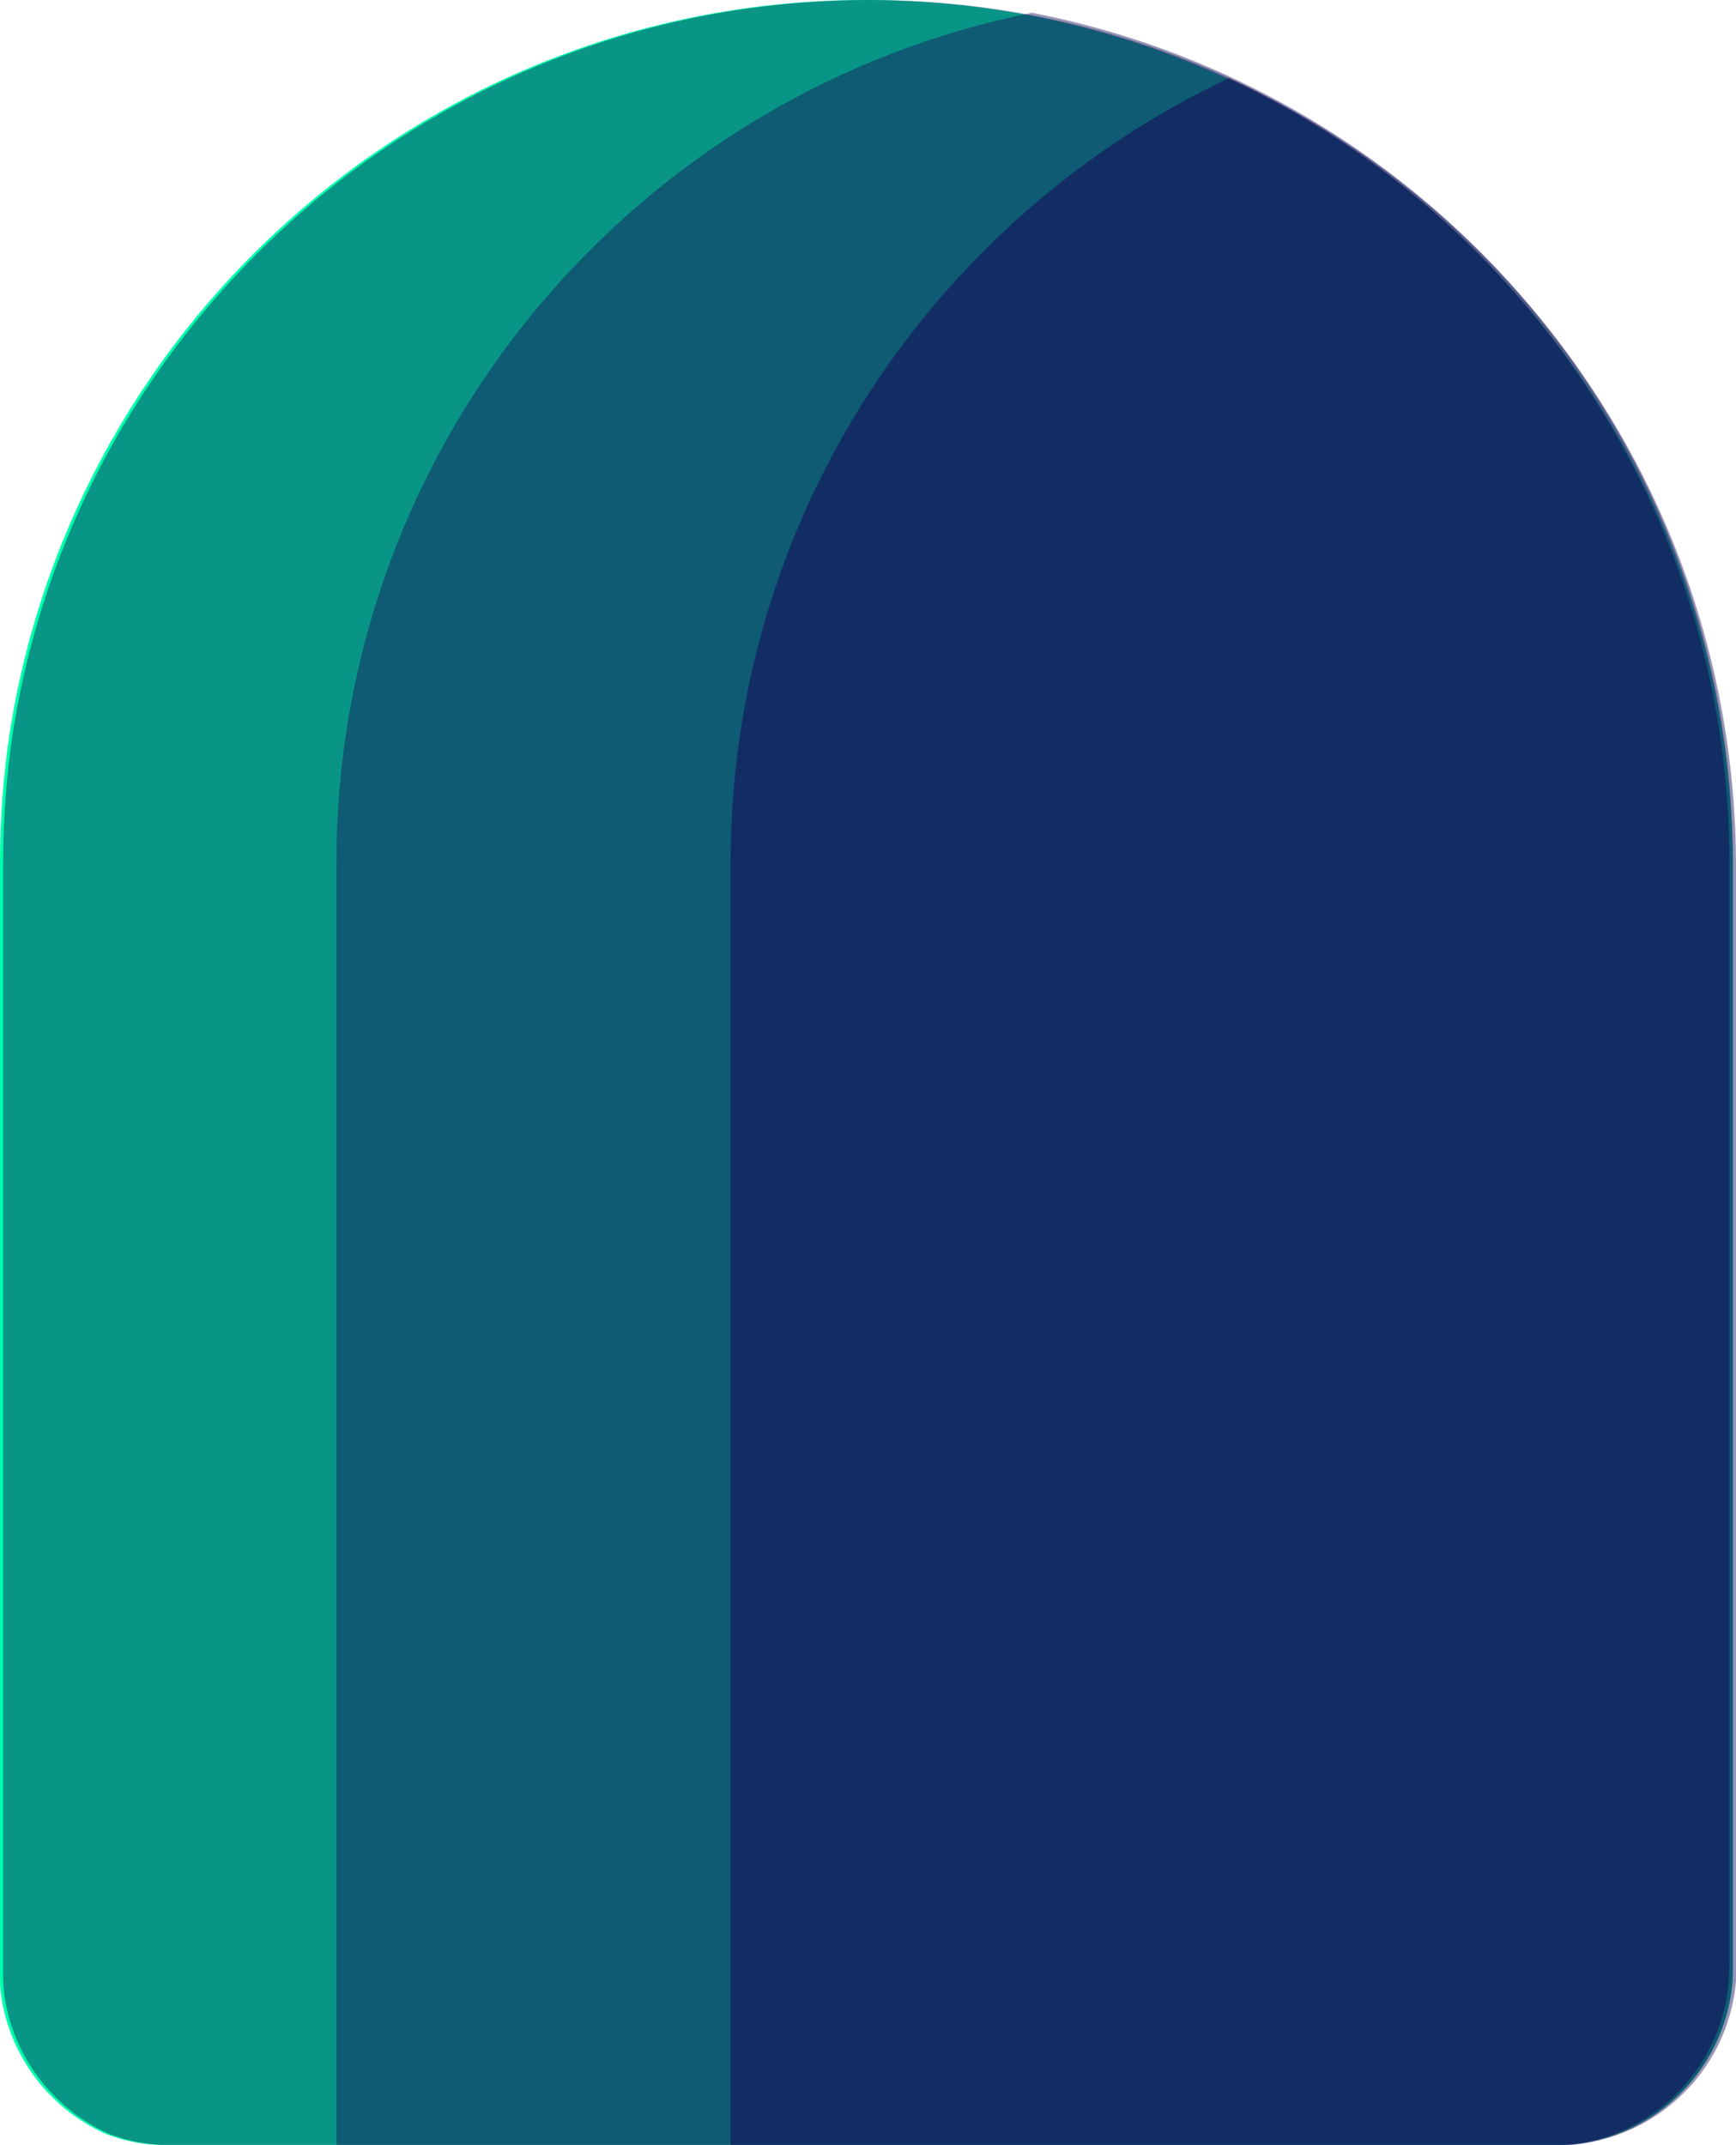
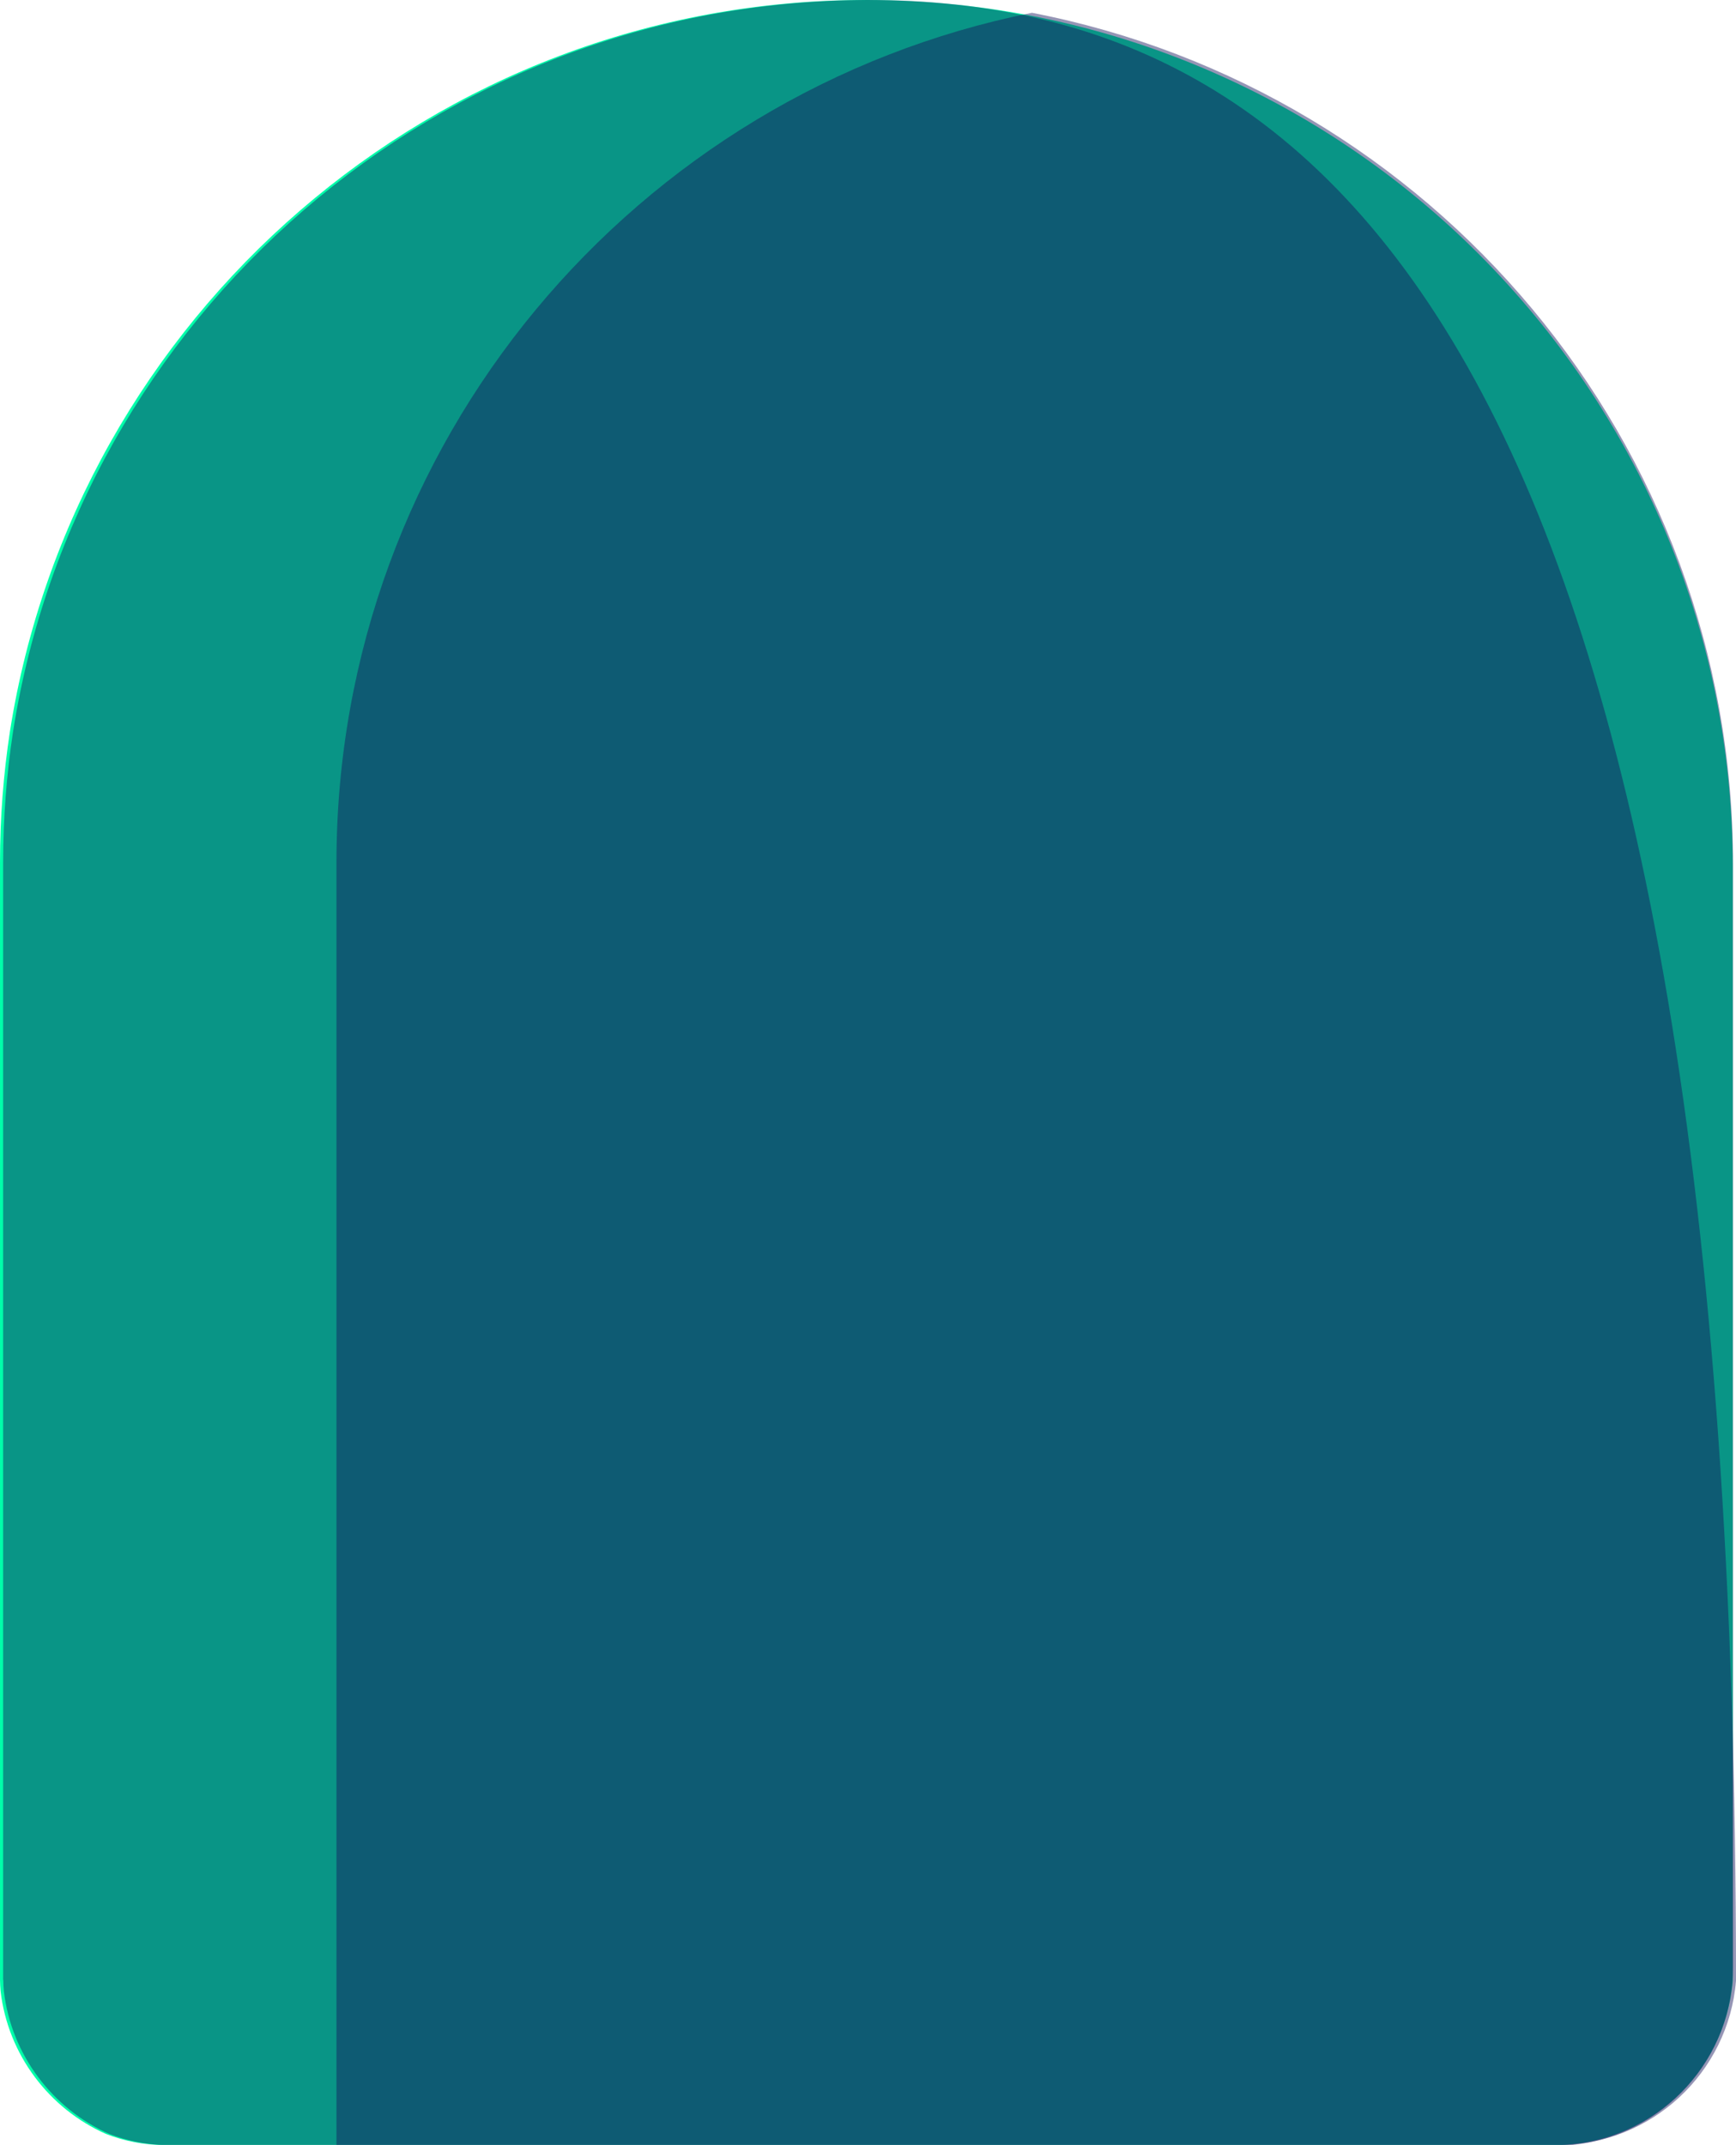
<svg xmlns="http://www.w3.org/2000/svg" id="Layer_2" data-name="Layer 2" viewBox="0 0 122.18 150.91">
  <defs>
    <style>
      .cls-1 {
        fill: #0fa;
      }

      .cls-2 {
        opacity: .65;
      }

      .cls-2, .cls-3 {
        fill: #15155c;
        isolation: isolate;
      }

      .cls-3 {
        opacity: .45;
      }
    </style>
  </defs>
  <g id="Layer_1-2" data-name="Layer 1">
    <path class="cls-1" d="M0,139.3c0,.26.02.52.04.78.52,4.5,3.43,8.29,7.42,10.06,1.29.5,2.69.78,4.15.78h97.79c6.61,0,12.02-5.09,12.55-11.56V61C121.95,27.33,94.62,0,60.95,0,30.52,0,5.28,22.32.7,51.46c-.46,3.01-.7,6.09-.7,9.23v78.6Z" />
-     <path class="cls-3" d="M.23,139.3c0,.26.02.52.04.78.52,4.5,3.43,8.29,7.42,10.06,1.29.5,2.69.78,4.15.78h97.79c6.61,0,12.02-5.09,12.55-11.56V61C122.18,27.33,94.85,0,61.18,0,30.75,0,5.51,22.32.92,51.46c-.46,3.01-.7,6.09-.7,9.23v78.6Z" />
-     <path class="cls-2" d="M121.72,138.38V60.77c0-24.47-14.42-45.56-35.22-55.27-20.71,9.75-35.08,30.8-35.08,55.2v90.21h58.33c.35,0,.69-.02,1.02-.05,6.17-.81,10.94-6.08,10.94-12.48Z" />
+     <path class="cls-3" d="M.23,139.3c0,.26.02.52.04.78.52,4.5,3.43,8.29,7.42,10.06,1.29.5,2.69.78,4.15.78h97.79c6.61,0,12.02-5.09,12.55-11.56C122.18,27.33,94.85,0,61.18,0,30.75,0,5.51,22.32.92,51.46c-.46,3.01-.7,6.09-.7,9.23v78.6Z" />
    <path class="cls-3" d="M23.68,60.7v90.21h87.01c6.34-.66,11.28-6.02,11.28-12.53V60.77c0-29.7-21.23-54.43-49.34-59.87C44.72,6.49,23.68,31.15,23.68,60.7Z" />
  </g>
</svg>